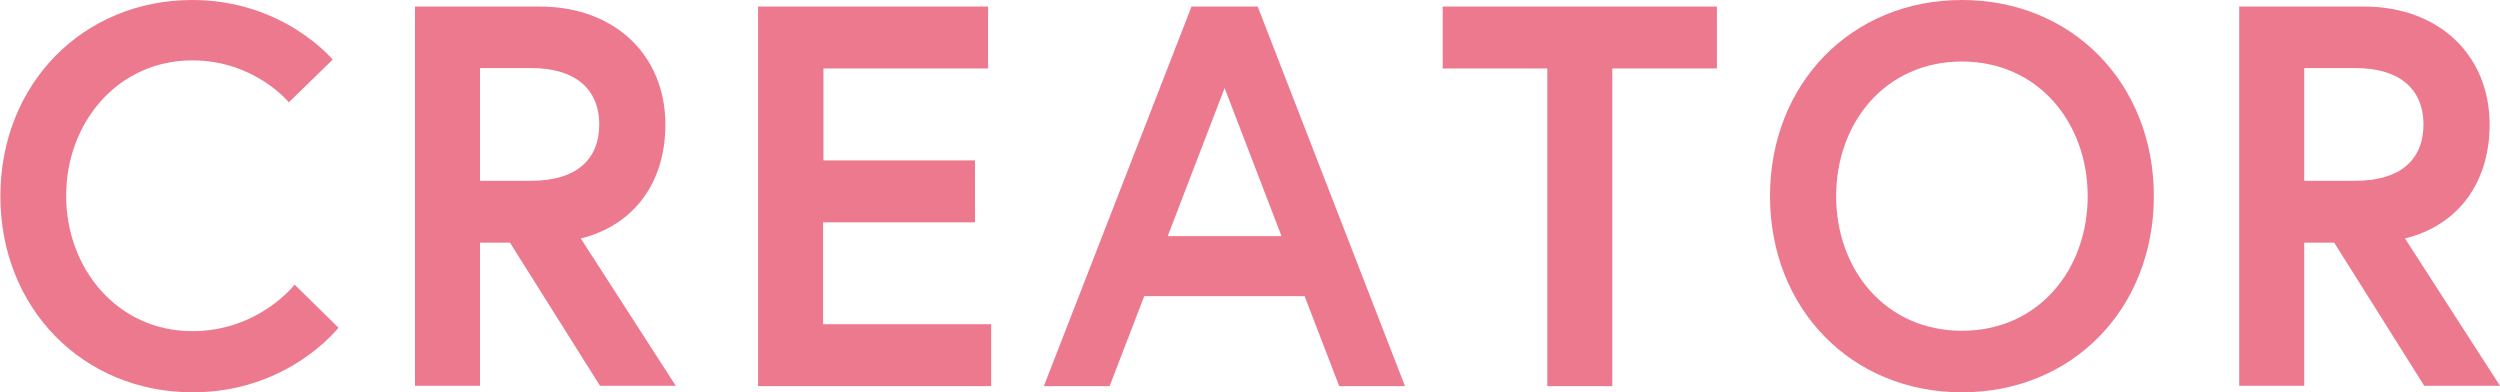
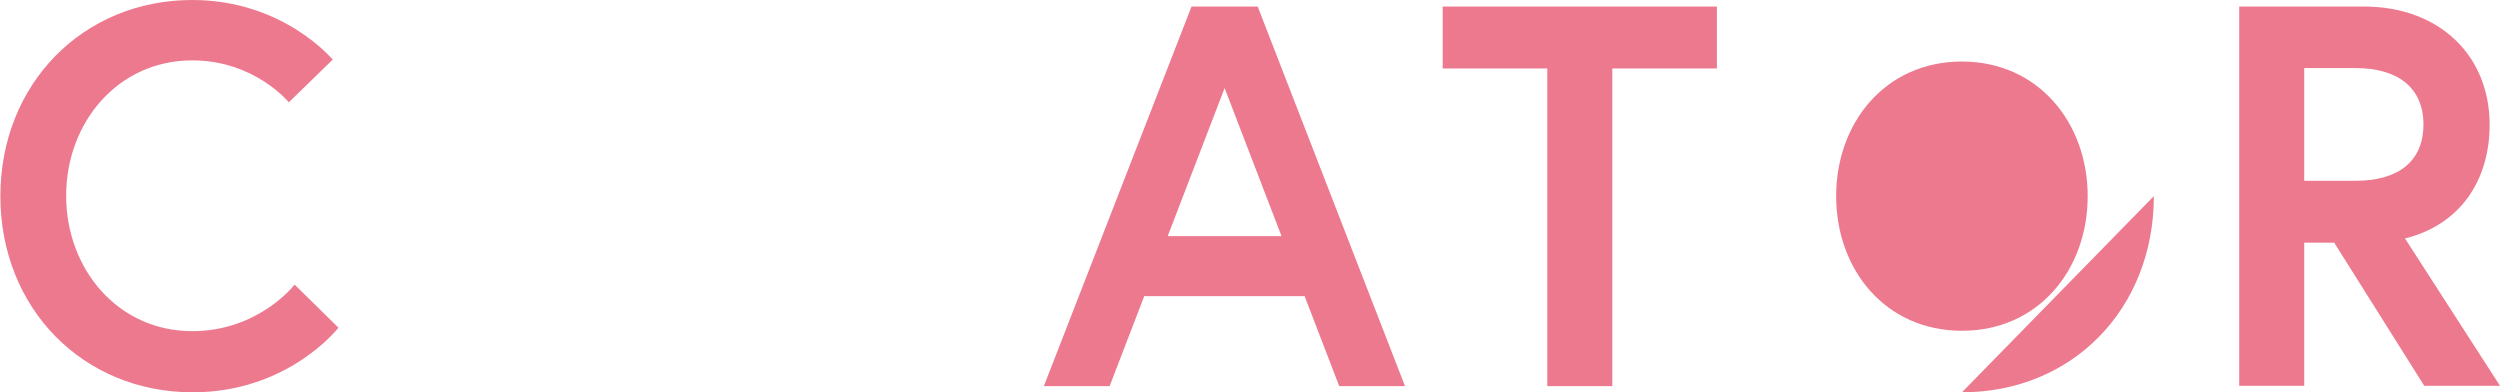
<svg xmlns="http://www.w3.org/2000/svg" id="_レイヤー_2" data-name="レイヤー_2" viewBox="0 0 65 10.2">
  <defs>
    <style>
      .cls-1 {
        fill: #ed798e;
      }
    </style>
  </defs>
  <g id="_デザイン" data-name="デザイン">
    <g>
      <path class="cls-1" d="M7.67,7.41l1.13,1.11s-1.3,1.68-3.79,1.68c-2.85,0-5-2.18-5-5.1S2.16,0,5,0c2.37,0,3.65,1.55,3.65,1.55l-1.14,1.11s-.89-1.09-2.51-1.09c-1.94,0-3.28,1.62-3.28,3.52s1.34,3.52,3.28,3.52c1.73,0,2.66-1.21,2.66-1.21Z" />
-       <path class="cls-1" d="M10.79.17h3.24c1.96,0,3.27,1.27,3.27,3.07,0,1.48-.79,2.61-2.2,2.96l2.47,3.83h-1.97l-2.34-3.72h-.78v3.72h-1.69V.17ZM15.58,3.24c0-.97-.68-1.47-1.76-1.47h-1.34v2.93h1.34c1.09,0,1.76-.49,1.76-1.47Z" />
-       <path class="cls-1" d="M21.4,4.17h3.95v1.61h-3.95v2.65h4.37v1.61h-6.06V.17h5.98v1.61h-4.28v2.4Z" />
      <path class="cls-1" d="M30.98.17h1.72l3.83,9.87h-1.71l-.9-2.34h-4.17l-.9,2.34h-1.71L30.98.17ZM30.36,6.14h2.96l-1.48-3.85-1.48,3.85Z" />
      <path class="cls-1" d="M40.23,1.78h-2.72V.17h7.13v1.61h-2.72v8.26h-1.69V1.78Z" />
-       <path class="cls-1" d="M56,5.1c0,2.92-2.11,5.1-4.99,5.1s-4.99-2.18-4.99-5.1,2.11-5.1,4.99-5.1,4.99,2.18,4.99,5.1ZM54.28,5.1c0-1.9-1.28-3.5-3.27-3.5s-3.27,1.59-3.27,3.5,1.28,3.5,3.27,3.5,3.27-1.59,3.27-3.5Z" />
+       <path class="cls-1" d="M56,5.1c0,2.92-2.11,5.1-4.99,5.1ZM54.28,5.1c0-1.9-1.28-3.5-3.27-3.5s-3.27,1.59-3.27,3.5,1.28,3.5,3.27,3.5,3.27-1.59,3.27-3.5Z" />
      <path class="cls-1" d="M58.22.17h3.24c1.96,0,3.27,1.27,3.27,3.07,0,1.48-.79,2.61-2.2,2.96l2.47,3.83h-1.97l-2.34-3.72h-.78v3.72h-1.69V.17ZM63.01,3.24c0-.97-.68-1.47-1.76-1.47h-1.34v2.93h1.34c1.09,0,1.76-.49,1.76-1.47Z" />
    </g>
  </g>
</svg>